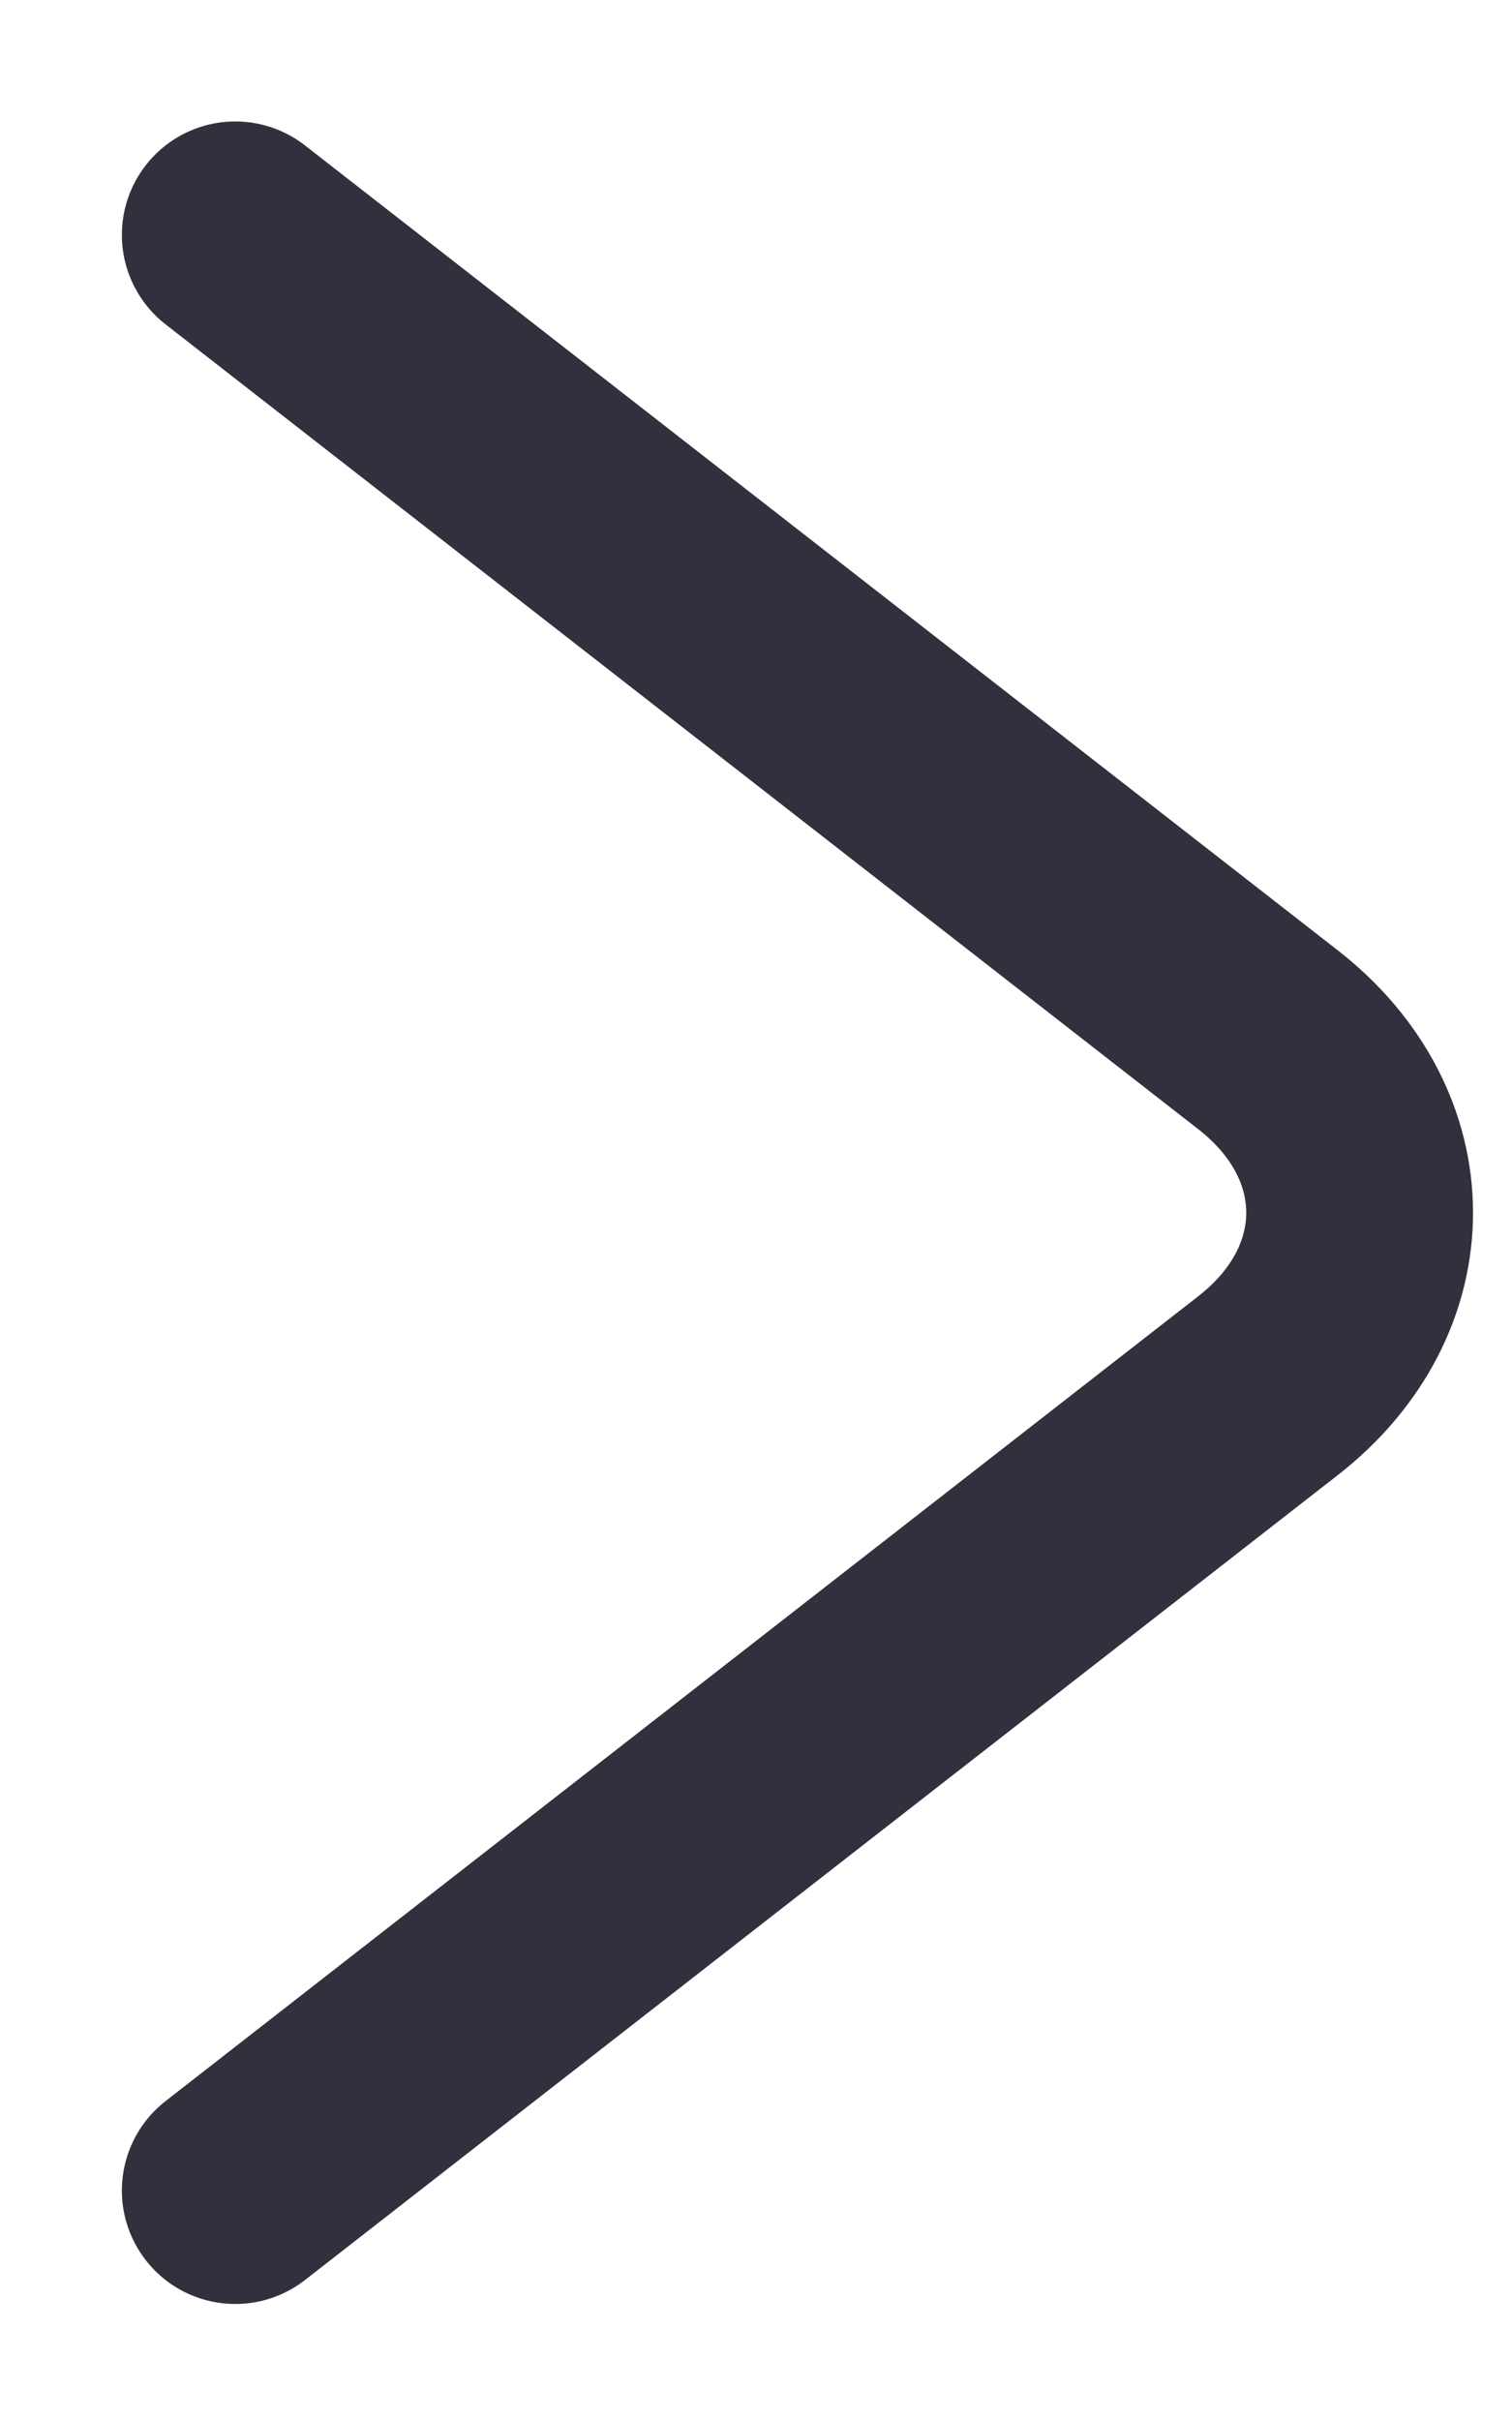
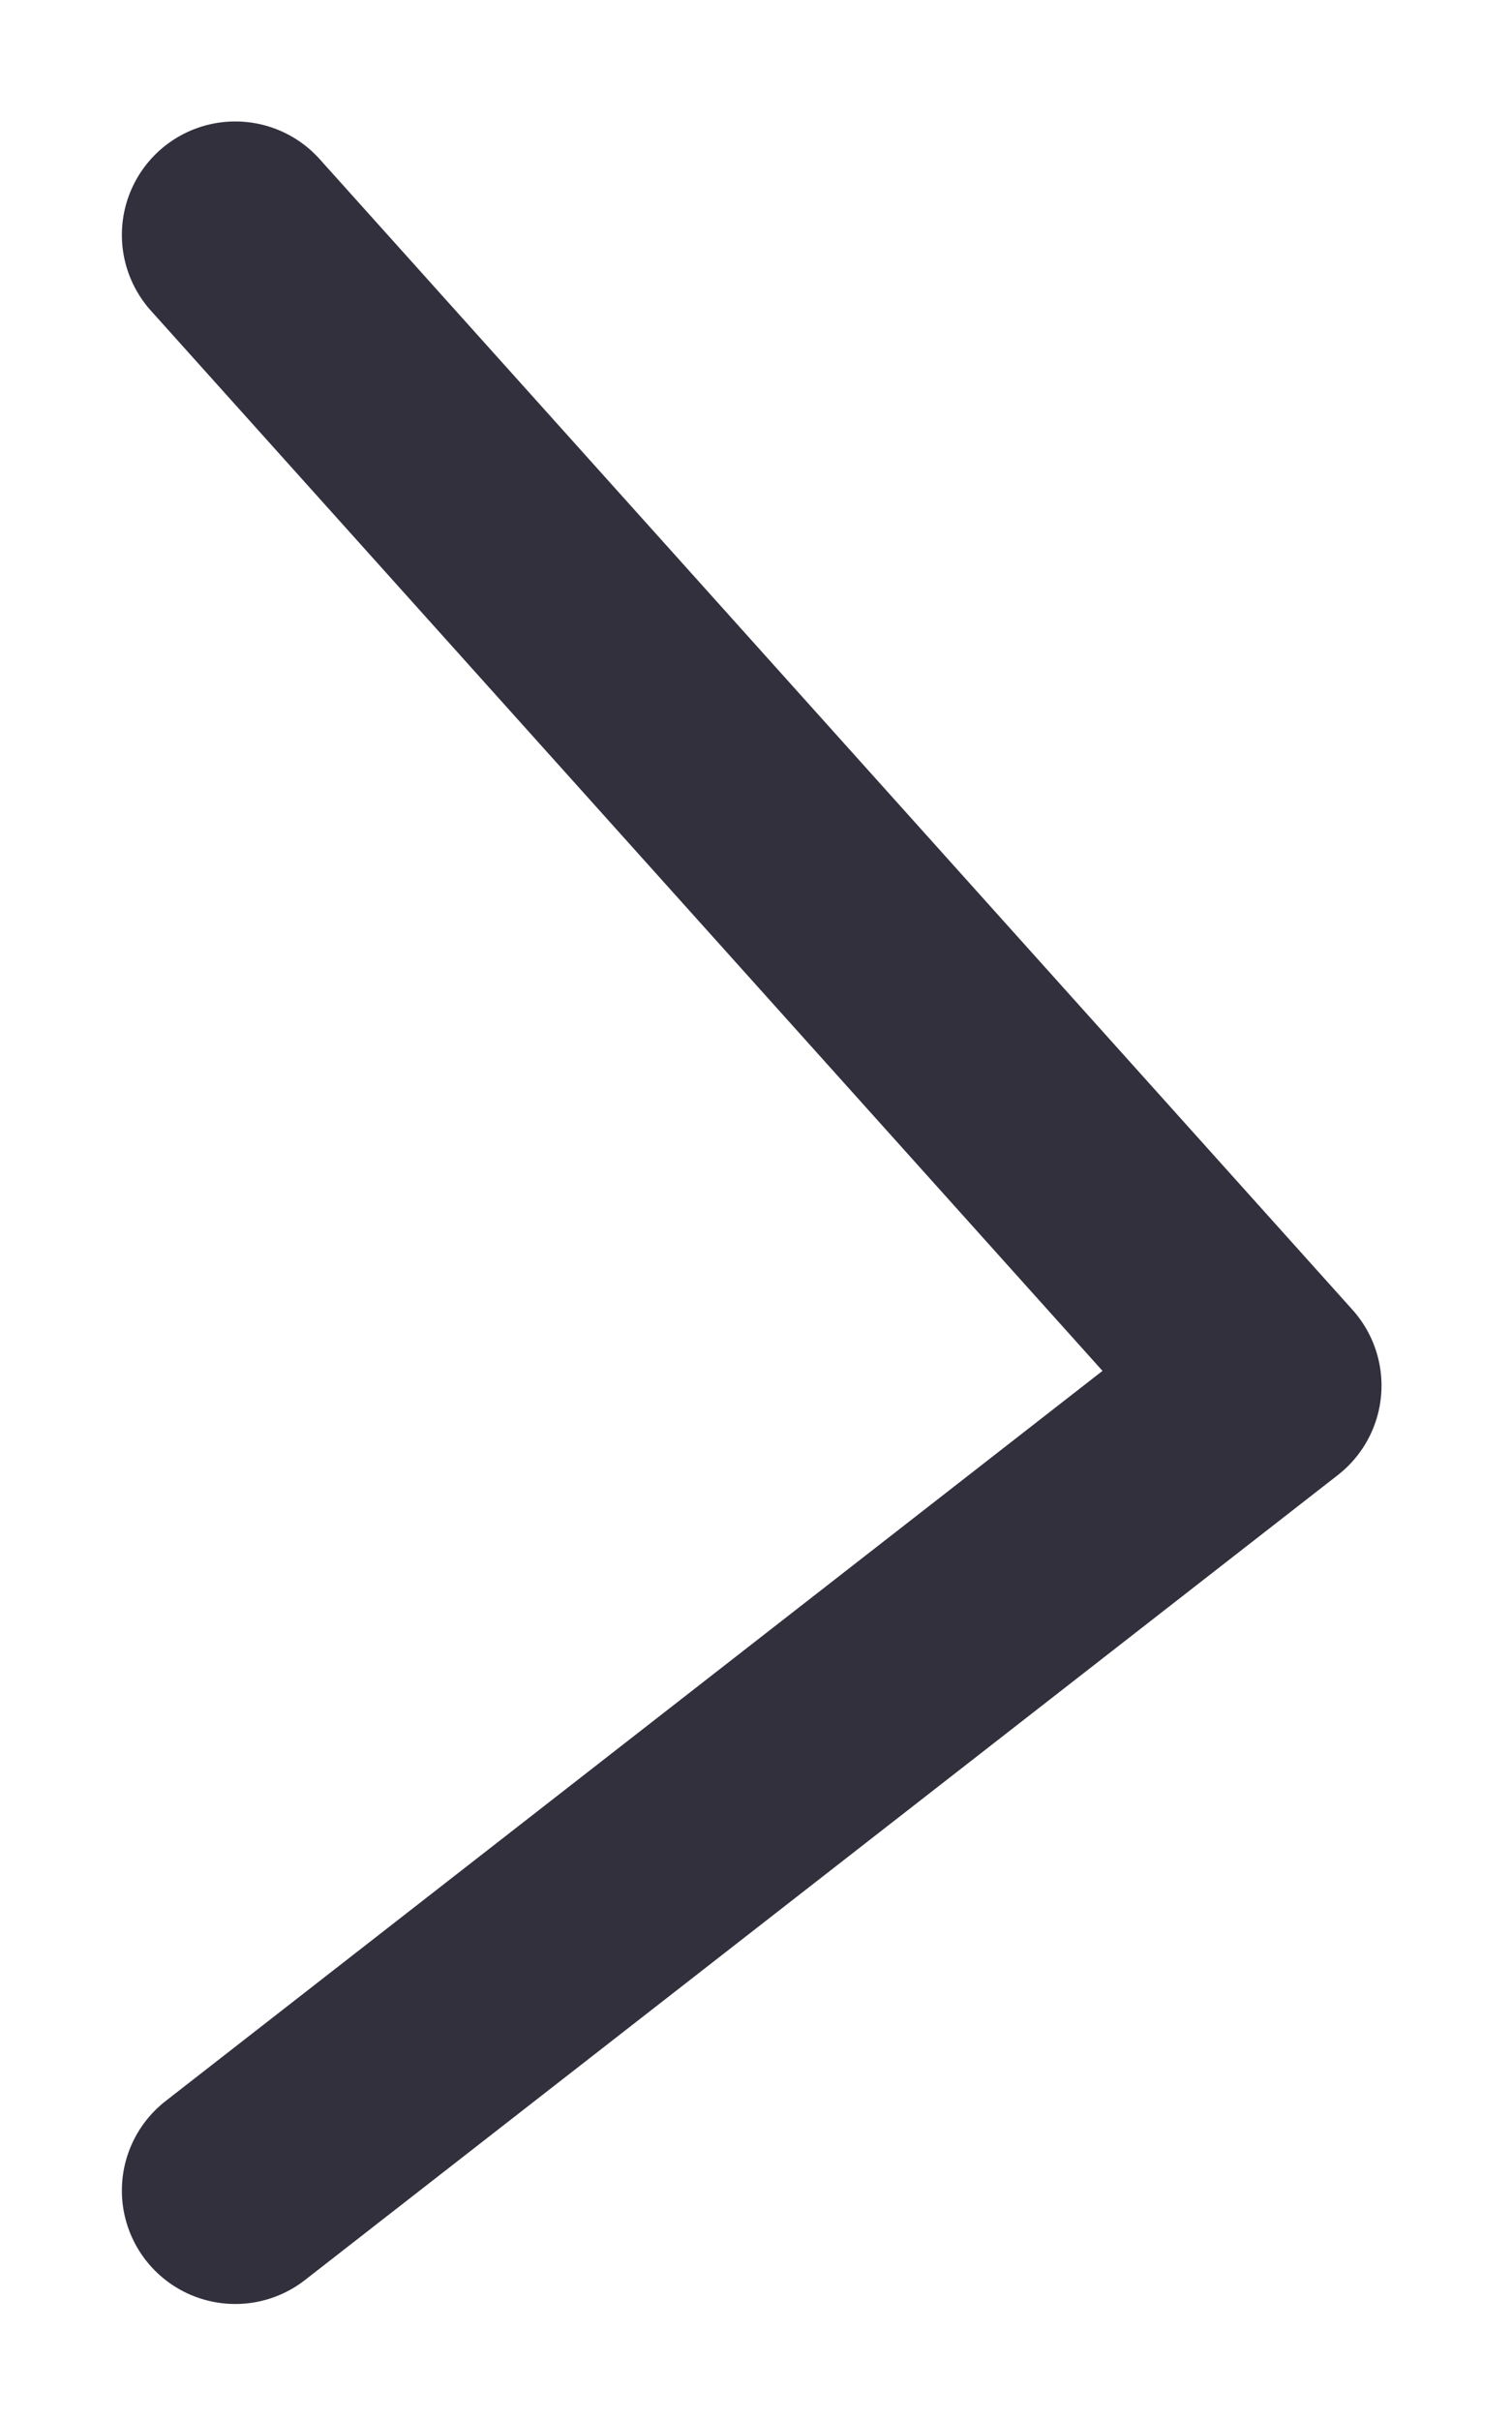
<svg xmlns="http://www.w3.org/2000/svg" width="10" height="16" viewBox="0 0 10 16" fill="none">
-   <path d="M1.556 14.483L8.387 9.161C9.194 8.532 9.194 7.504 8.387 6.875L1.556 1.553" stroke="#33303E" stroke-width="1.5" stroke-miterlimit="10" stroke-linecap="round" stroke-linejoin="round" />
+   <path d="M1.556 14.483L8.387 9.161L1.556 1.553" stroke="#33303E" stroke-width="1.5" stroke-miterlimit="10" stroke-linecap="round" stroke-linejoin="round" />
</svg>